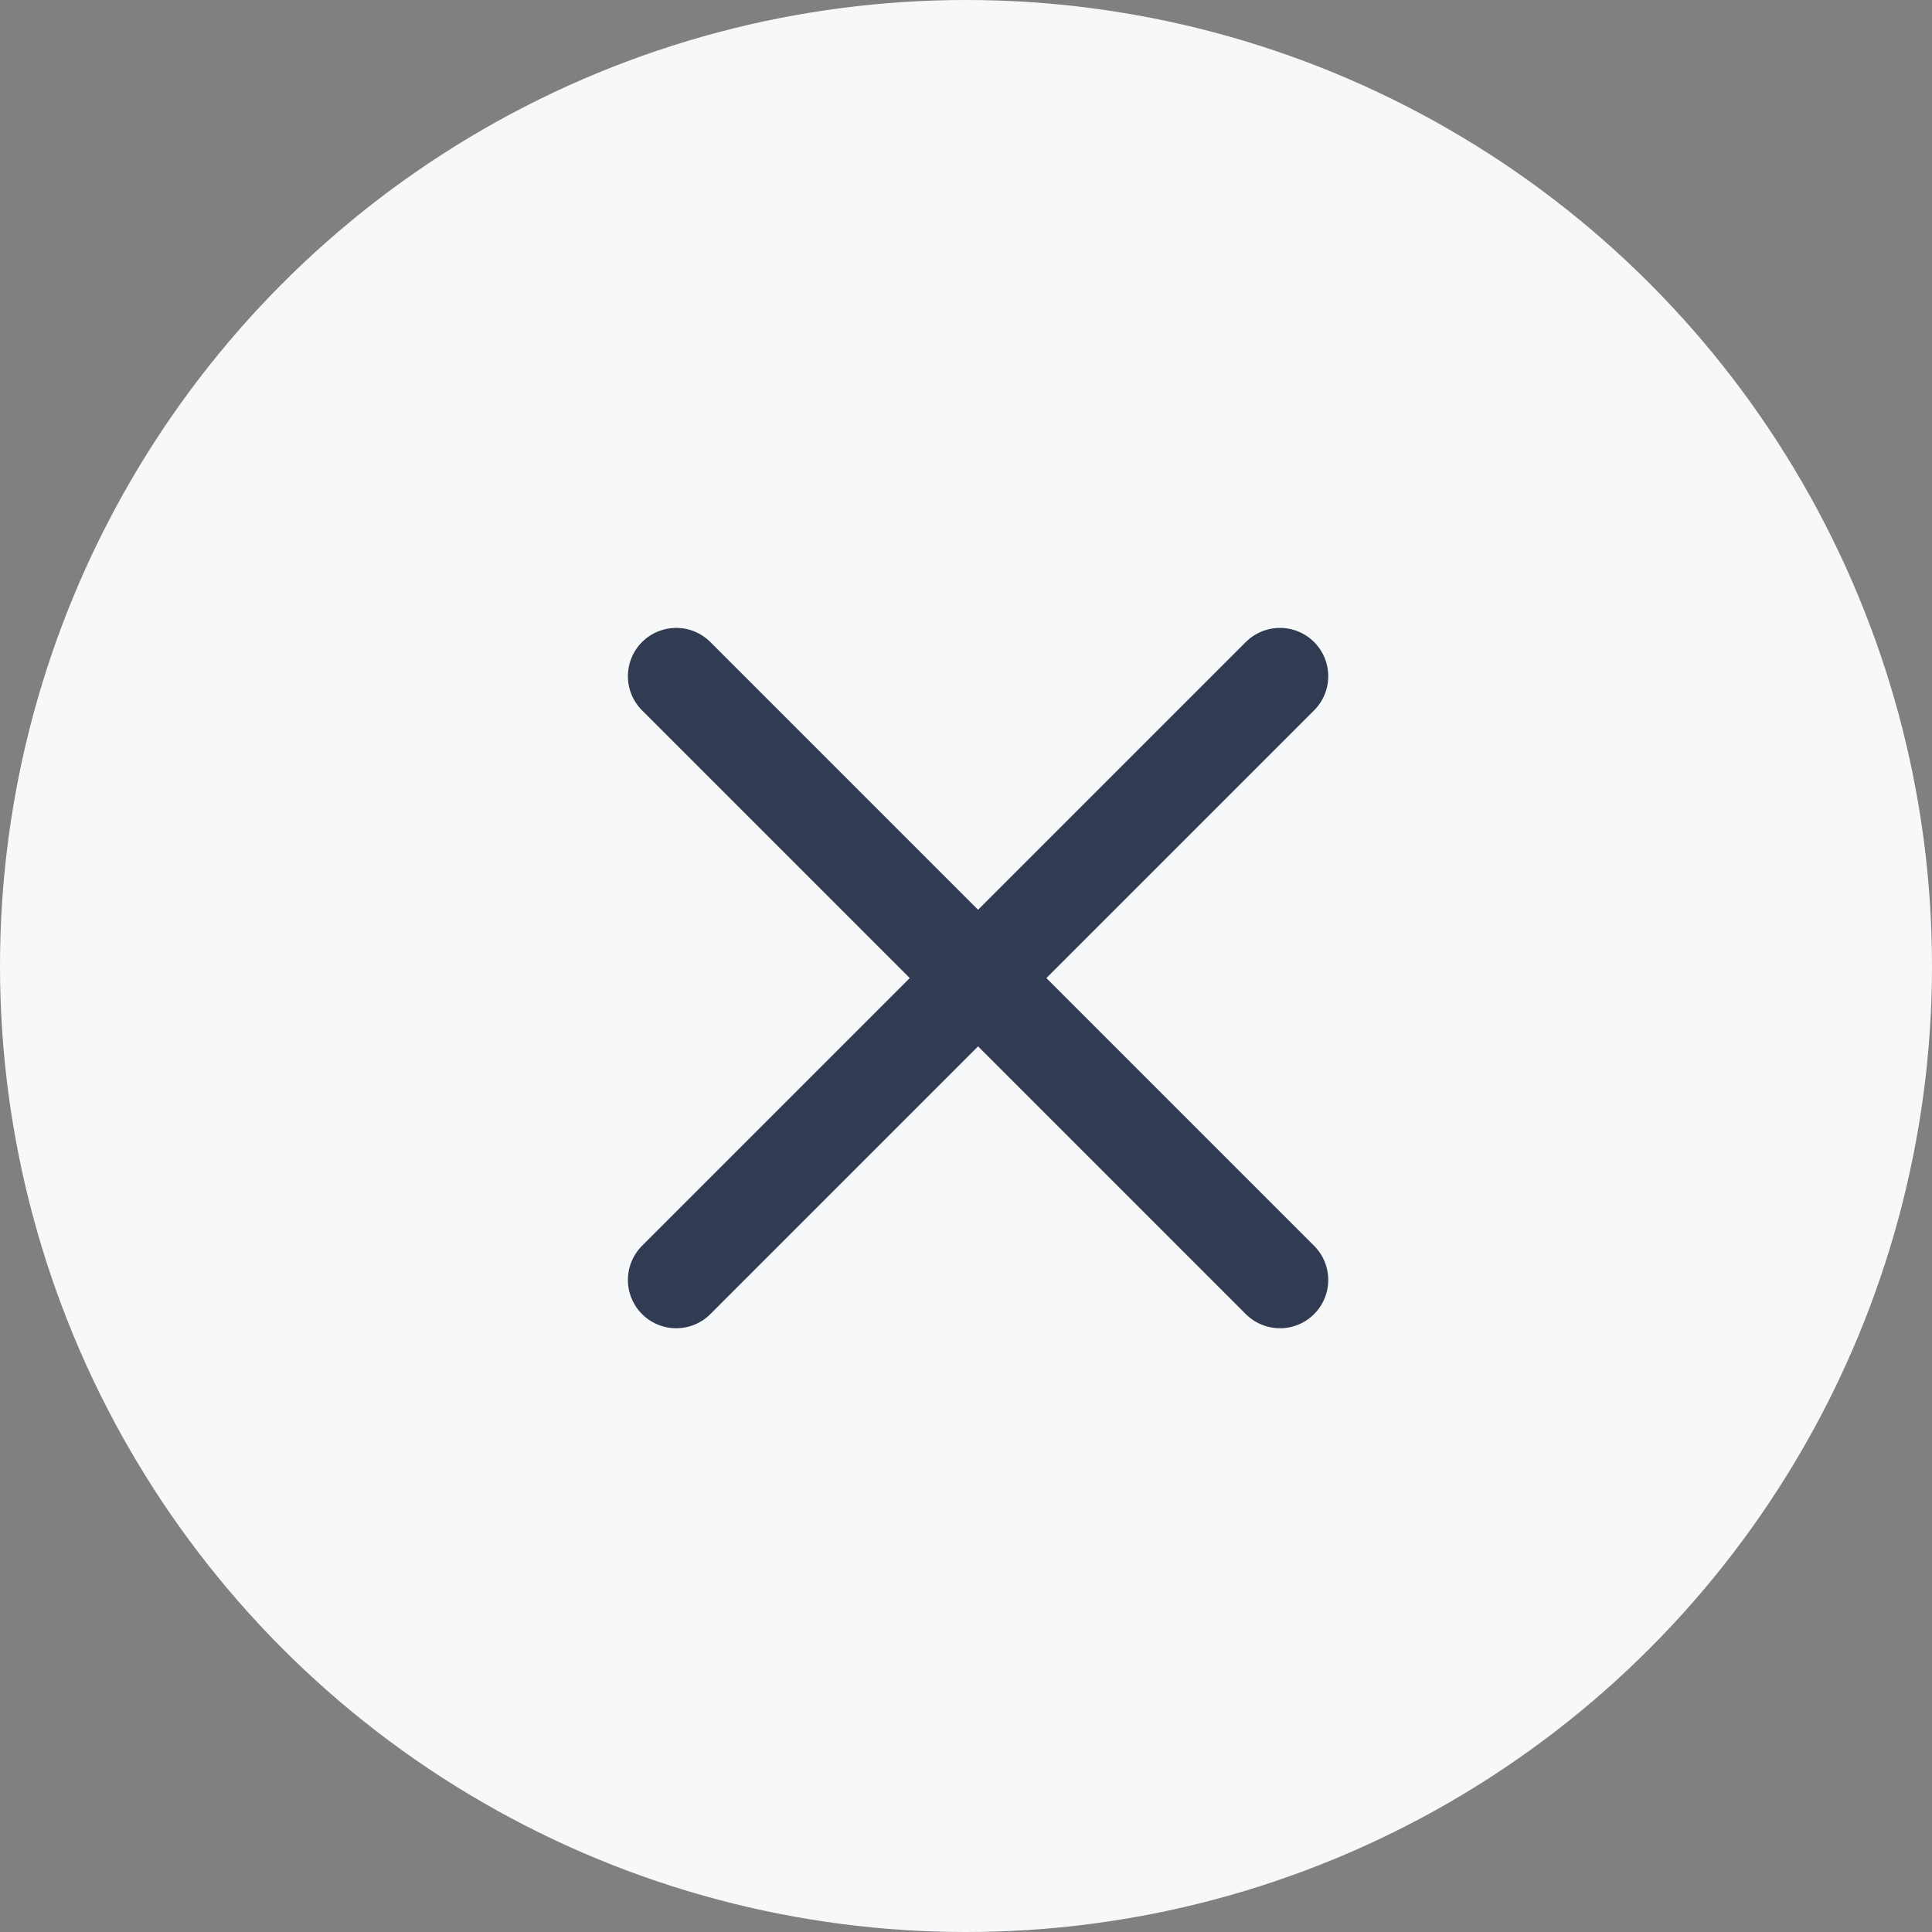
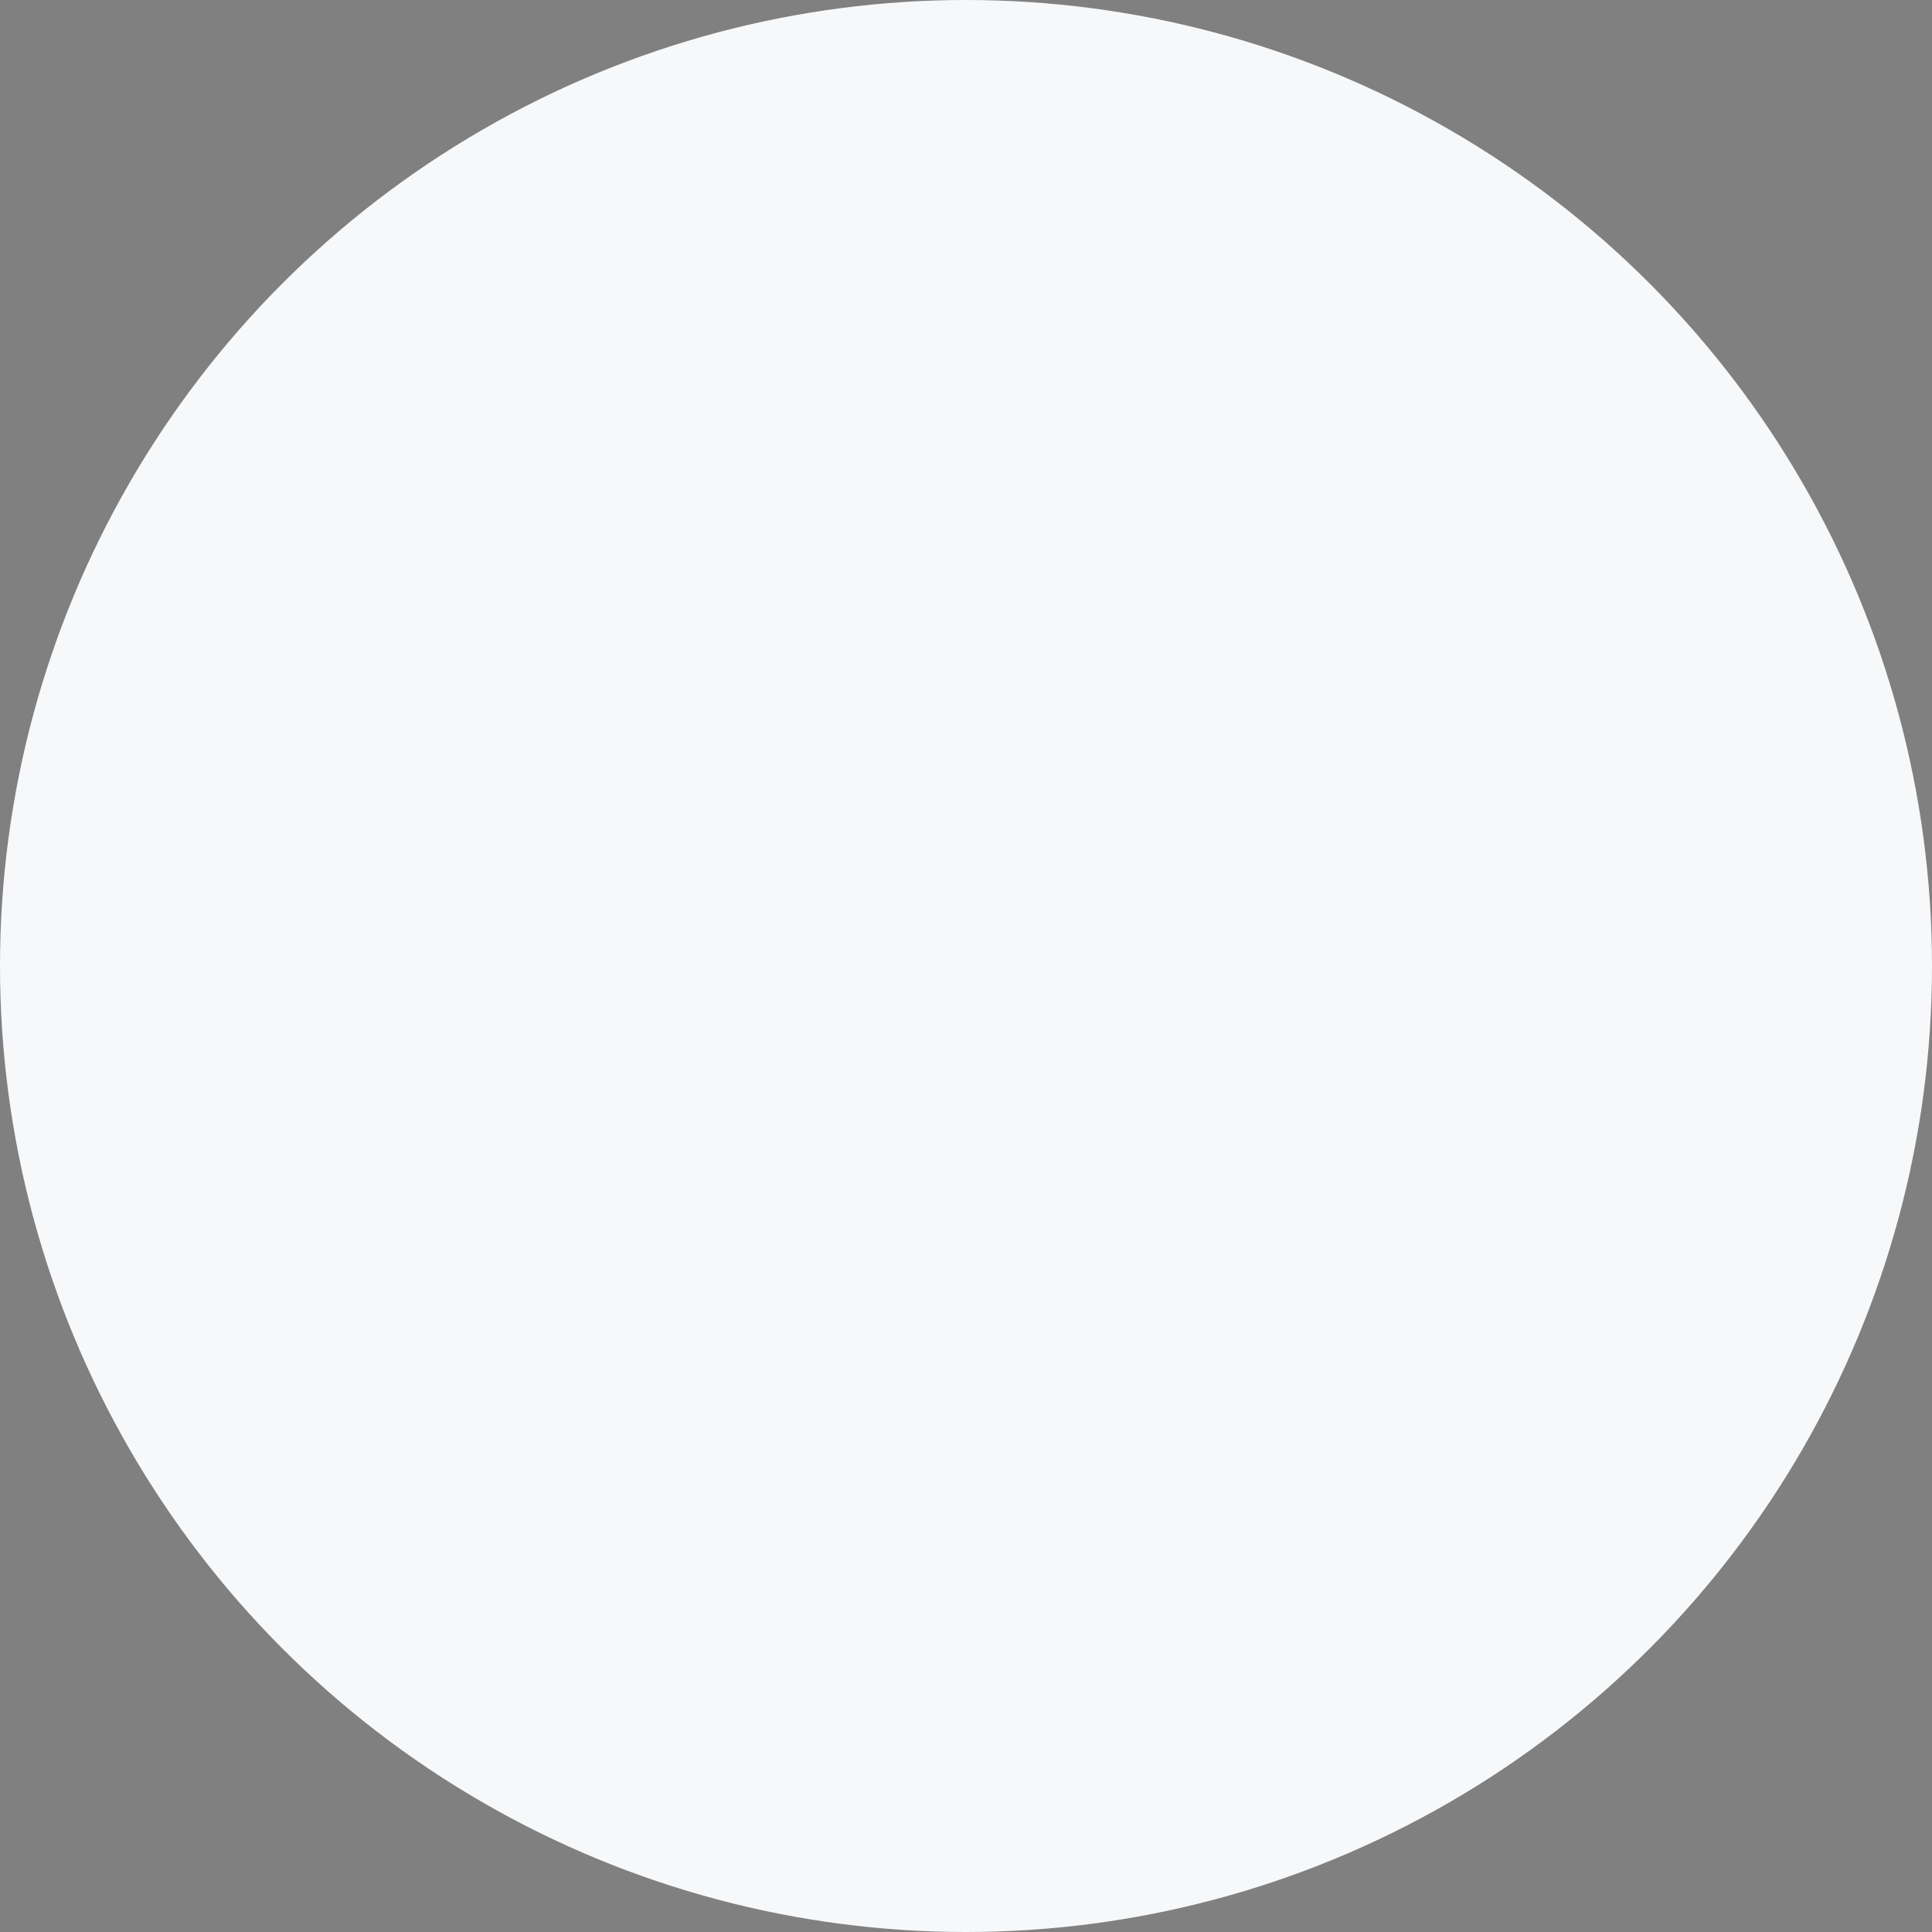
<svg xmlns="http://www.w3.org/2000/svg" width="40" height="40" viewBox="0 0 40 40" fill="none">
  <rect x="0" y="0" width="40" height="40" fill="#808080" stroke="none" />
  <circle cx="20" cy="20" r="20" fill="#F6F8FA" />
-   <path d="M14 14L20.25 20.25M26.5 26.5L20.25 20.25M20.25 20.25L14 26.5L26.5 14" stroke="#313C52" stroke-width="2" stroke-linecap="round" stroke-linejoin="round" />
</svg>